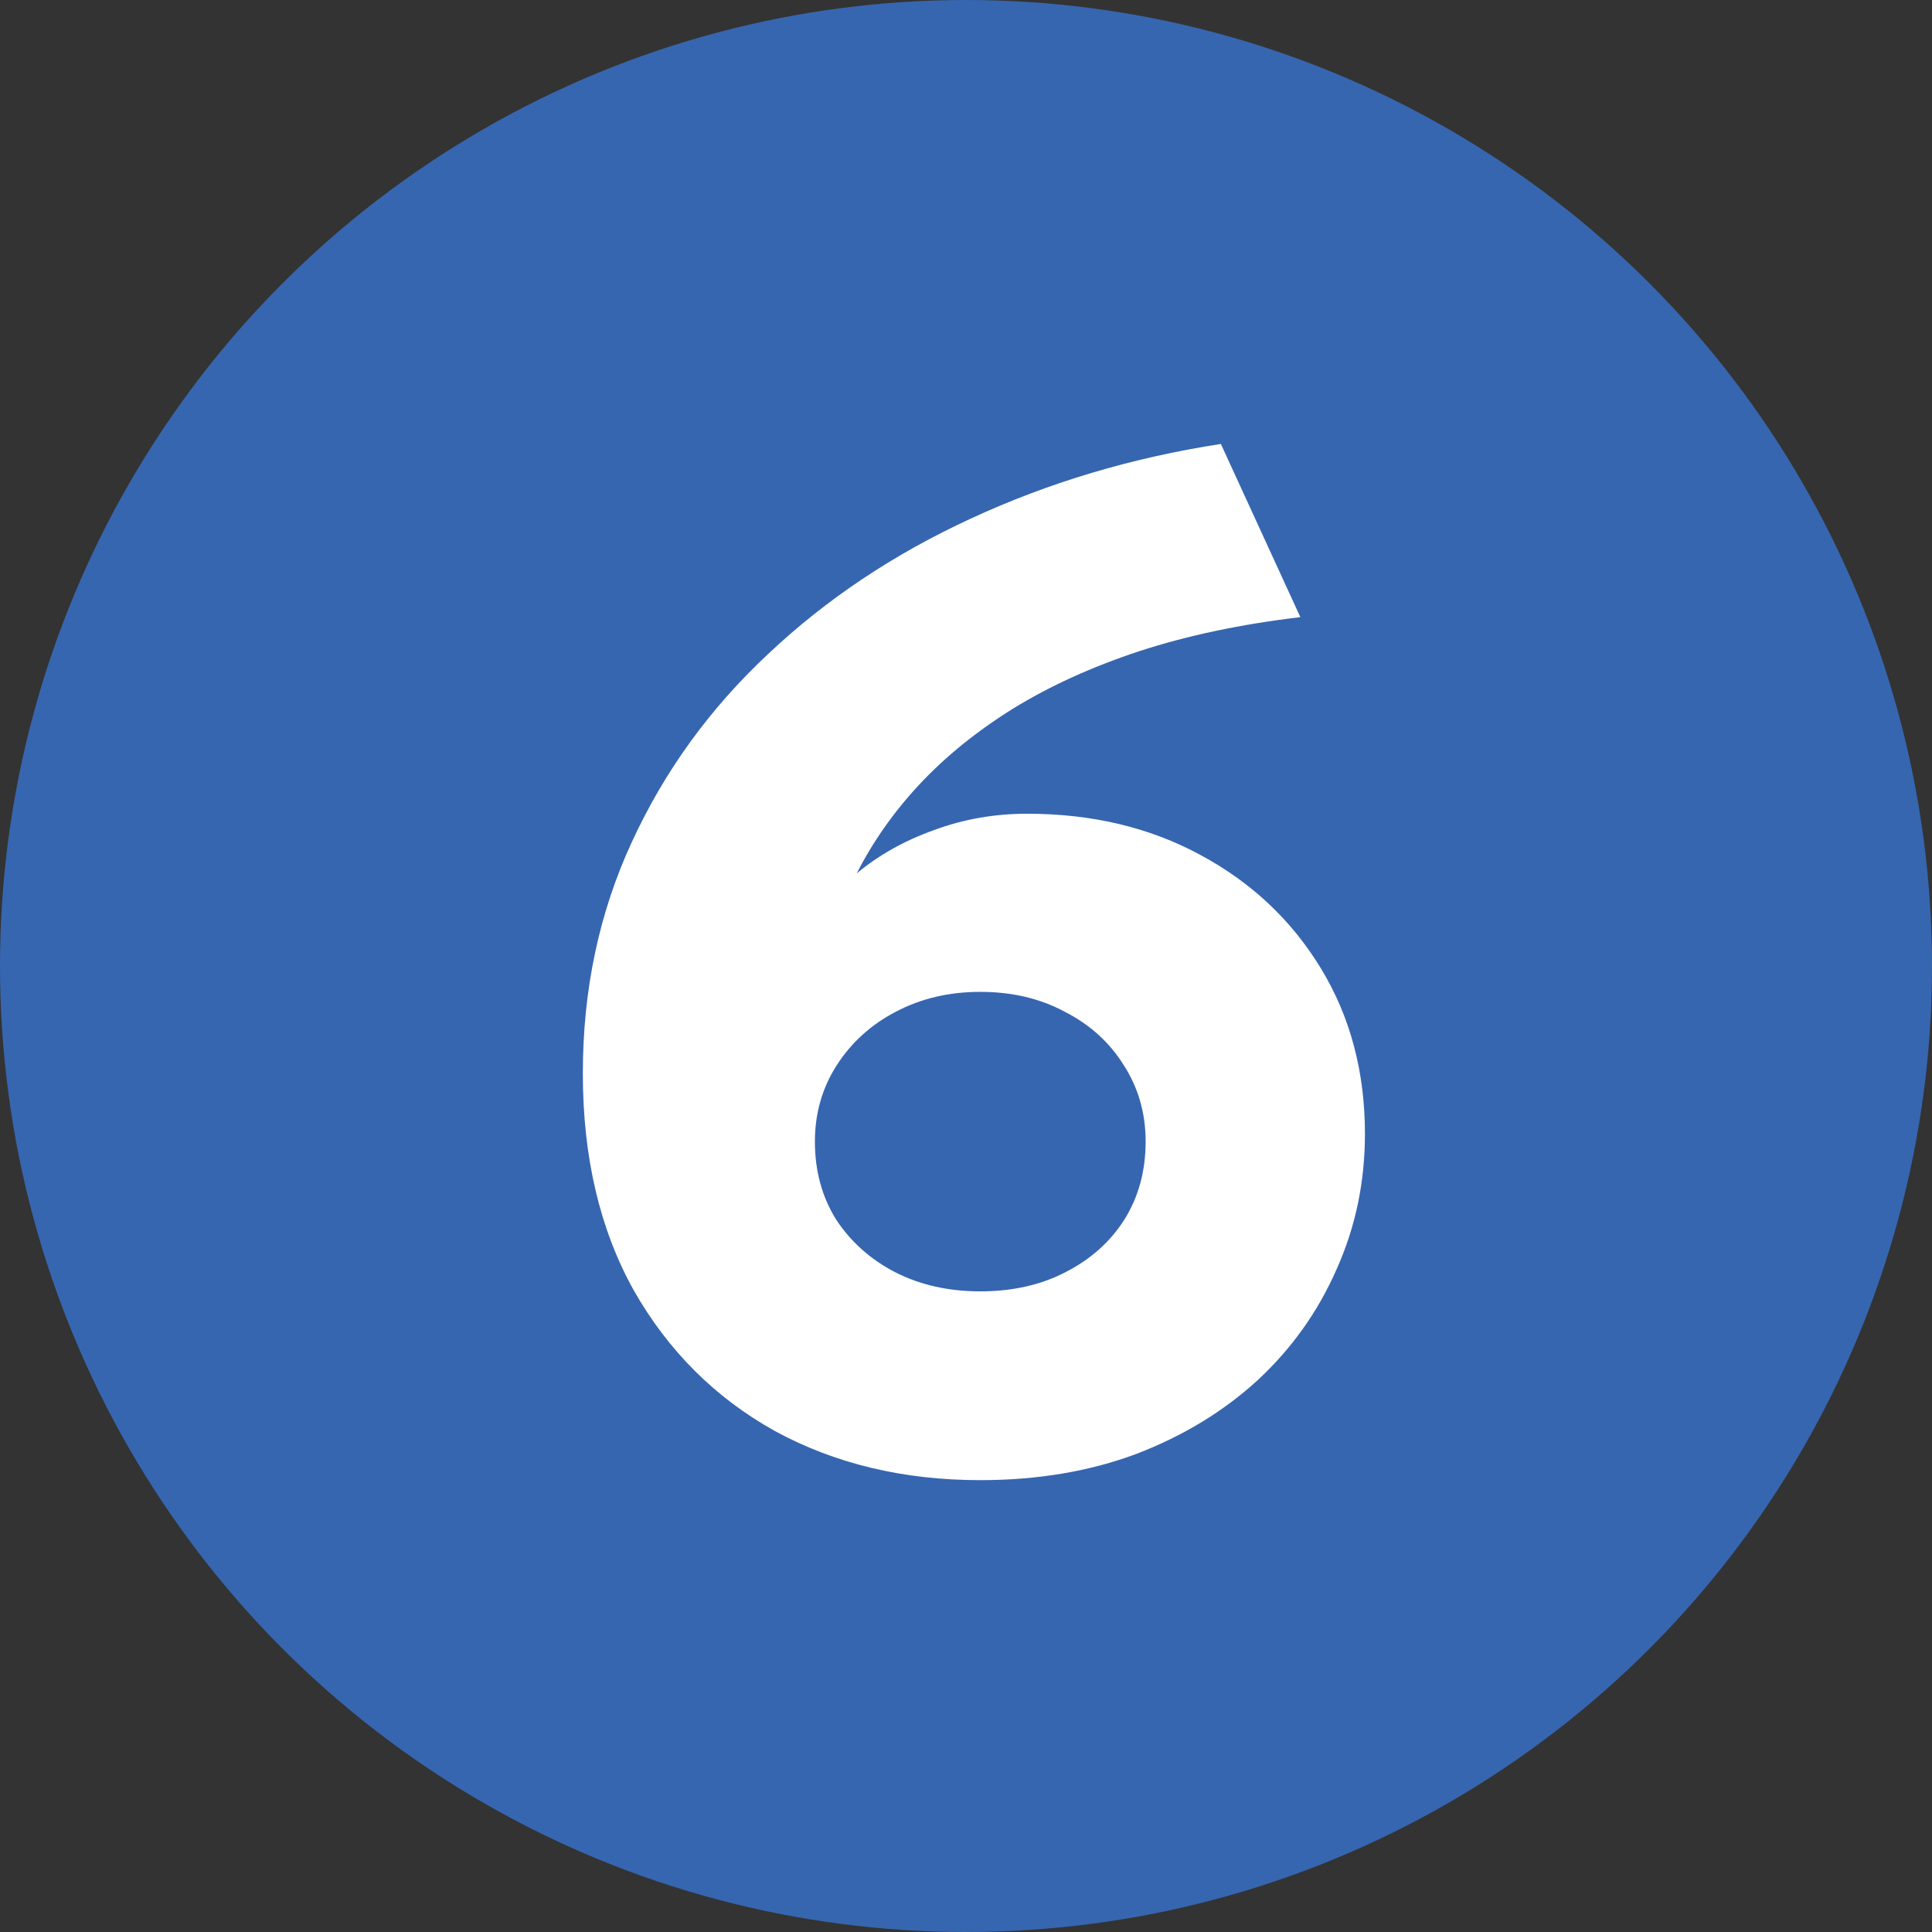
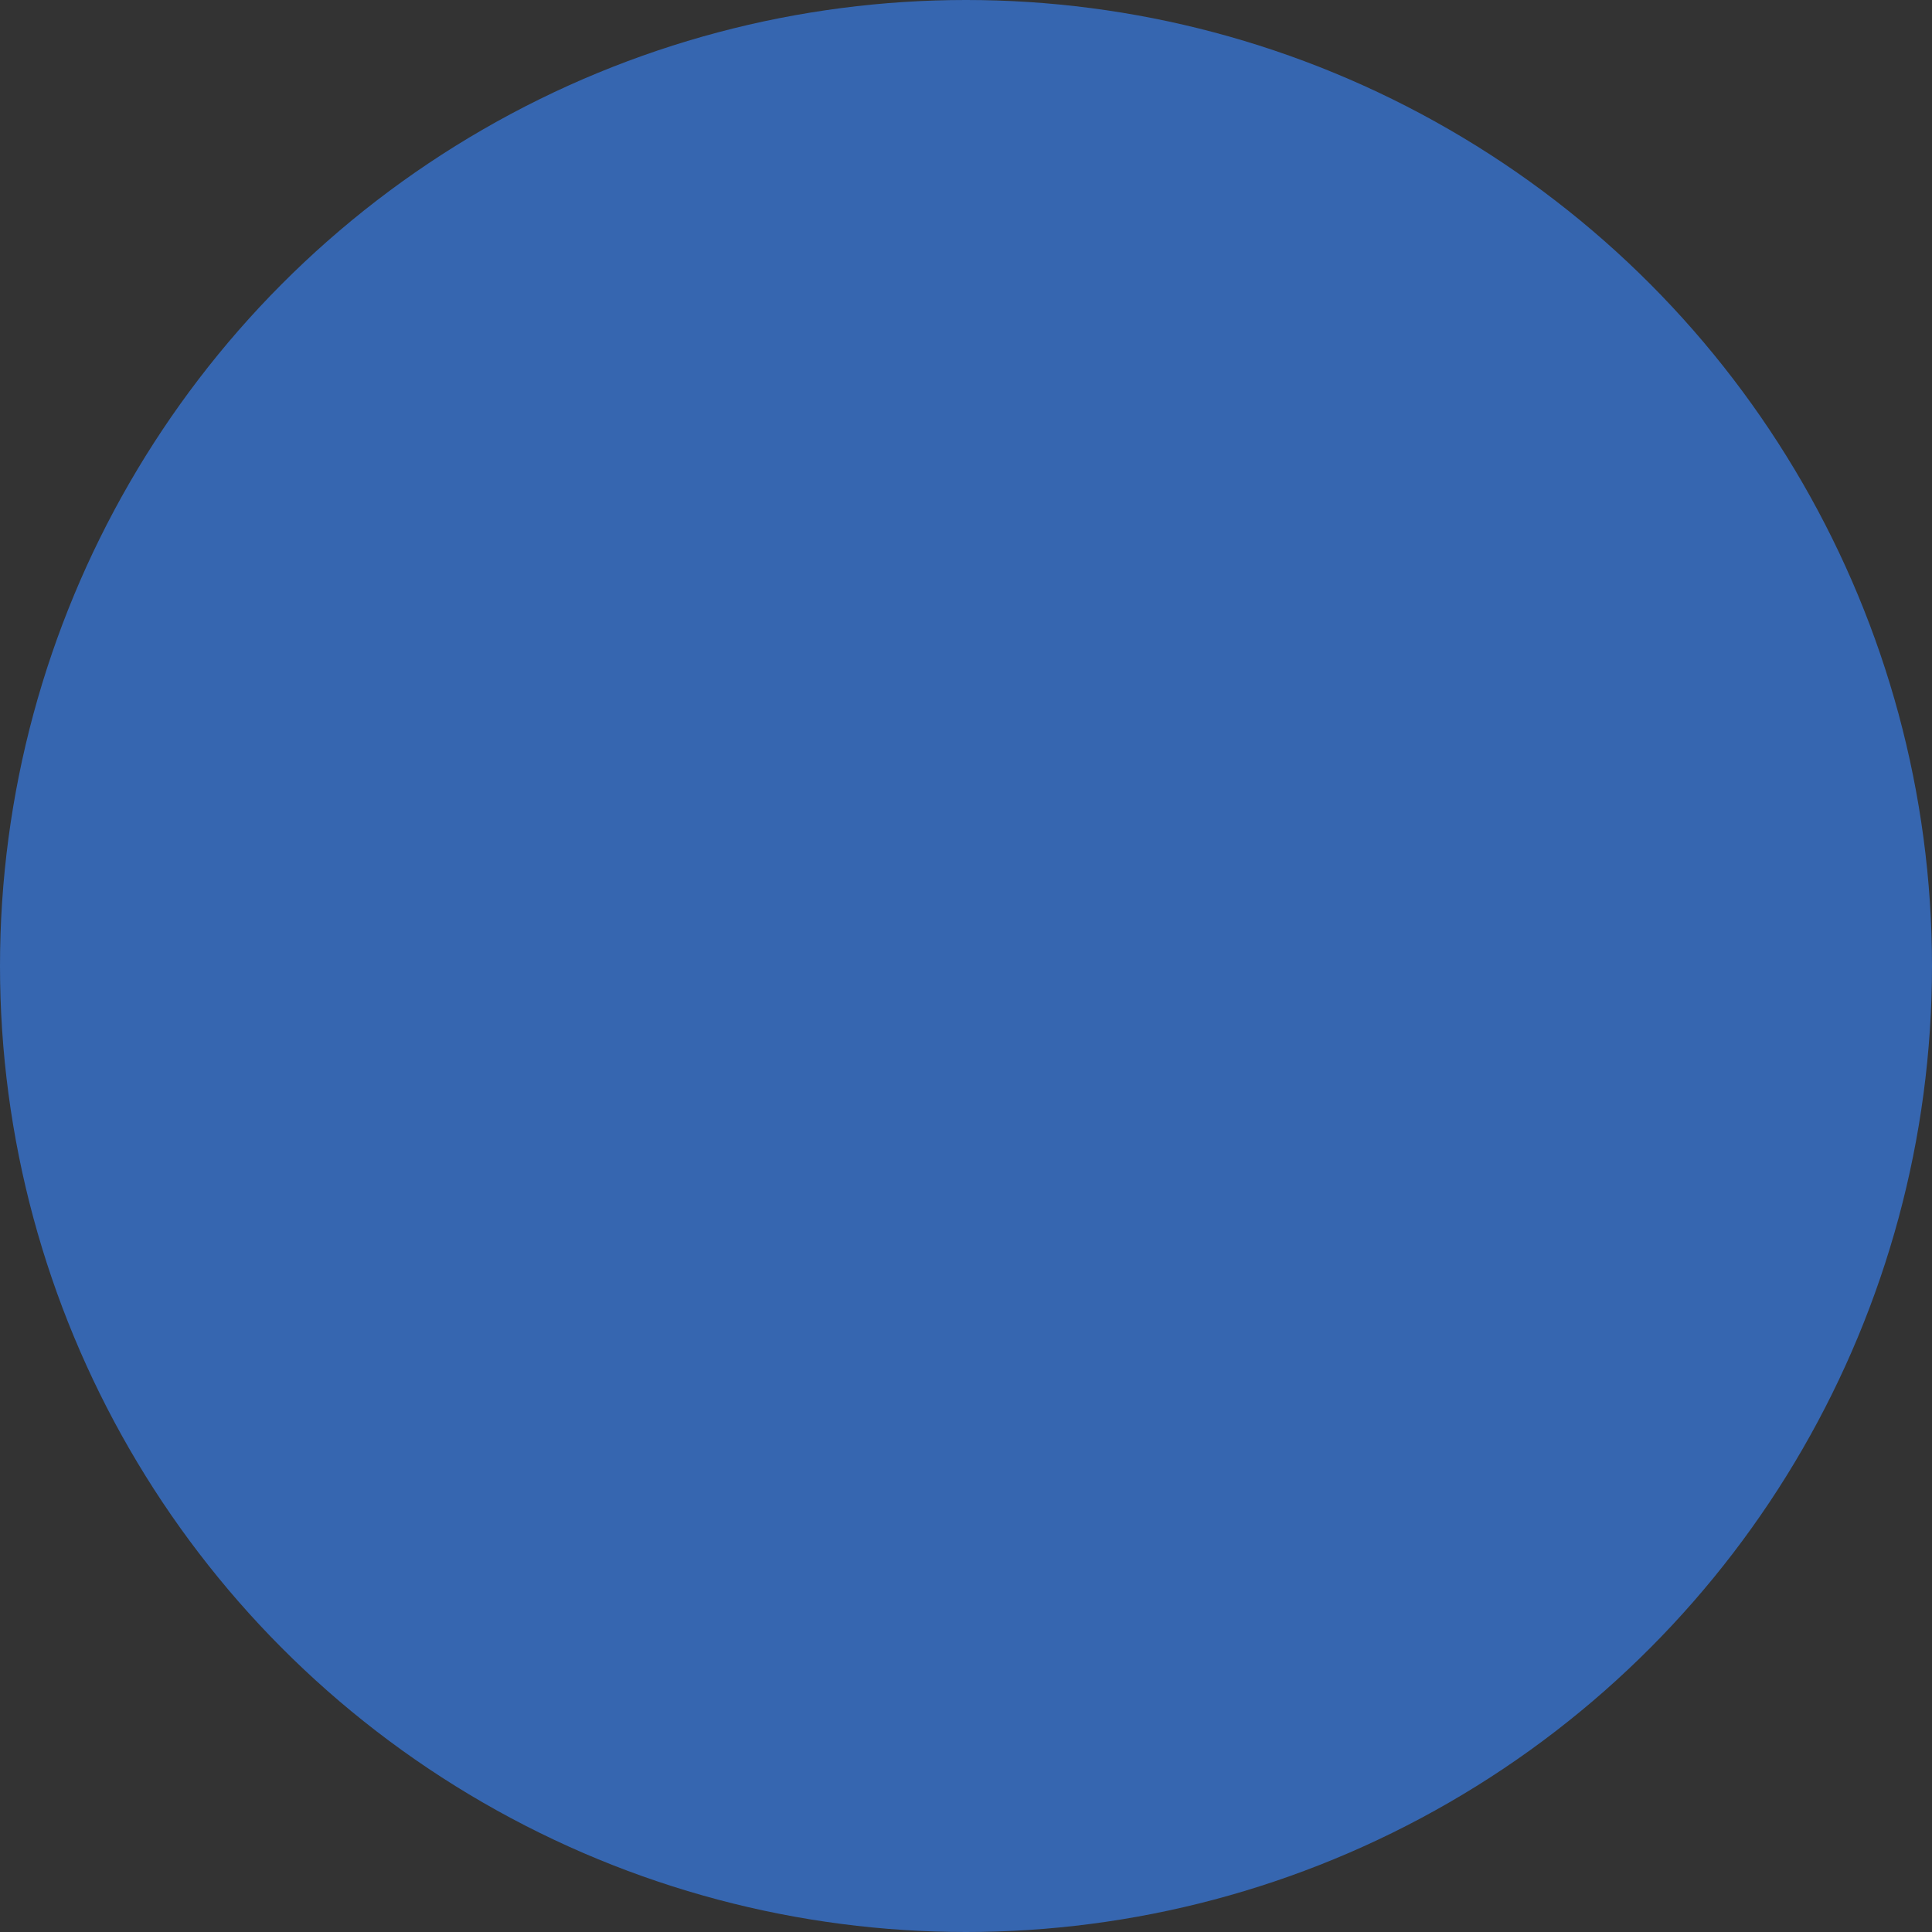
<svg xmlns="http://www.w3.org/2000/svg" width="49" height="49" viewBox="0 0 49 49" fill="none">
  <rect x="0" y="0" width="49" height="49" fill="#333333" stroke="none" />
  <circle cx="24.5" cy="24.5" r="24.5" fill="#3666B0" />
-   <path d="M24.862 37.54C22.918 37.54 21.184 37.126 19.66 36.298C18.148 35.458 16.954 34.27 16.078 32.734C15.214 31.186 14.782 29.35 14.782 27.226C14.782 25.102 15.196 23.146 16.024 21.358C16.852 19.558 18.004 17.968 19.48 16.588C20.956 15.196 22.672 14.05 24.628 13.15C26.596 12.238 28.708 11.608 30.964 11.26L32.98 15.652C31.468 15.832 30.106 16.12 28.894 16.516C27.694 16.912 26.626 17.398 25.69 17.974C24.766 18.55 23.974 19.192 23.314 19.9C22.666 20.596 22.138 21.346 21.73 22.15C22.294 21.682 22.948 21.316 23.692 21.052C24.436 20.776 25.222 20.638 26.05 20.638C27.694 20.638 29.158 20.986 30.442 21.682C31.738 22.378 32.758 23.338 33.502 24.562C34.246 25.786 34.618 27.184 34.618 28.756C34.618 29.98 34.378 31.126 33.898 32.194C33.43 33.262 32.764 34.198 31.9 35.002C31.036 35.794 30.01 36.418 28.822 36.874C27.634 37.318 26.314 37.54 24.862 37.54ZM24.862 32.752C25.678 32.752 26.398 32.59 27.022 32.266C27.658 31.942 28.156 31.498 28.516 30.934C28.876 30.358 29.056 29.698 29.056 28.954C29.056 28.234 28.87 27.586 28.498 27.01C28.138 26.434 27.64 25.984 27.004 25.66C26.38 25.324 25.666 25.156 24.862 25.156C24.07 25.156 23.356 25.324 22.72 25.66C22.096 25.984 21.598 26.434 21.226 27.01C20.854 27.586 20.668 28.234 20.668 28.954C20.668 29.698 20.848 30.358 21.208 30.934C21.58 31.498 22.078 31.942 22.702 32.266C23.338 32.59 24.058 32.752 24.862 32.752Z" fill="white" />
</svg>